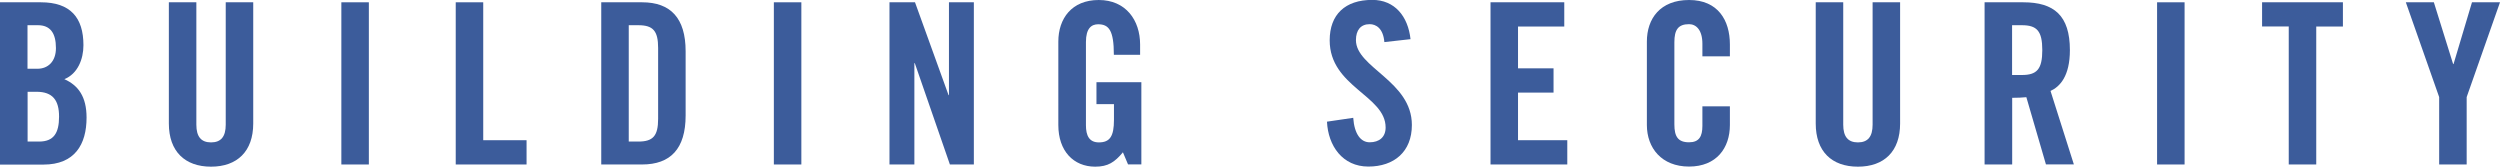
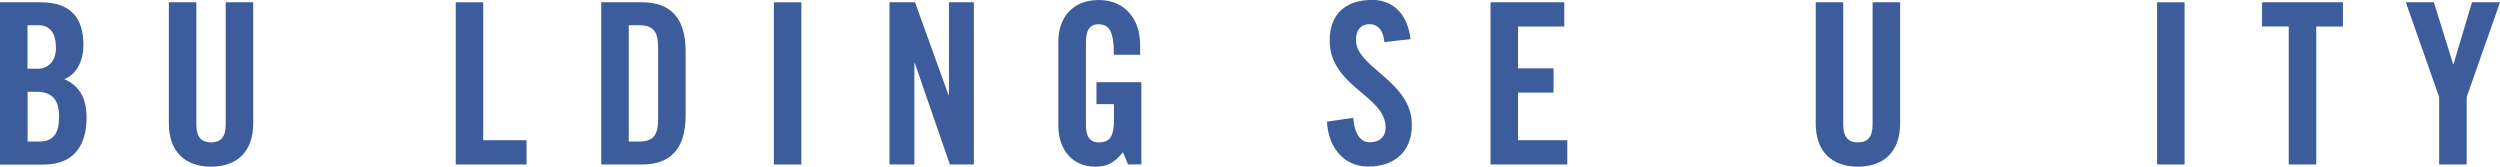
<svg xmlns="http://www.w3.org/2000/svg" id="art" viewBox="0 0 240 16">
  <defs>
    <style>
      .cls-1 {
        fill: #3c5c9b;
        stroke-width: 0px;
      }
    </style>
  </defs>
  <path class="cls-1" d="M0,.22h3.92c2.84,0,4.09,1.47,4.09,4.12,0,1.34-.55,2.74-1.83,3.26,1.34.6,2.13,1.68,2.13,3.69,0,2.57-1.13,4.51-4.14,4.51H0V.22ZM2.64,6.6h.96c1,0,1.77-.69,1.77-1.98,0-1.45-.55-2.2-1.73-2.2h-1v4.18ZM2.64,13.59h1.11c1.41,0,1.92-.82,1.92-2.39s-.6-2.39-2.17-2.39h-.85v4.79Z" />
  <path class="cls-1" d="M16.21.22h2.64v11.75c0,1.14.45,1.7,1.41,1.7s1.41-.56,1.41-1.7V.22h2.64v11.64c0,2.67-1.54,4.14-4.05,4.14s-4.05-1.47-4.05-4.14V.22Z" />
-   <path class="cls-1" d="M32.77,15.79V.22h2.64v15.57h-2.64Z" />
  <path class="cls-1" d="M43.75,15.79V.22h2.64v13.24h4.16v2.33h-6.8Z" />
  <path class="cls-1" d="M57.72.22h3.92c2.73,0,4.18,1.51,4.18,4.7v6.17c0,3.19-1.45,4.7-4.18,4.7h-3.92V.22ZM60.36,13.59h.92c1.41,0,1.9-.54,1.9-2.18v-6.81c0-1.64-.49-2.18-1.9-2.18h-.92v11.17Z" />
  <path class="cls-1" d="M74.29,15.79V.22h2.64v15.57h-2.64Z" />
  <path class="cls-1" d="M85.39,15.79V.22h2.45l3.22,8.91h.04V.22h2.39v15.57h-2.3l-3.37-9.73h-.04v9.73h-2.39Z" />
  <path class="cls-1" d="M105.24,7.89h4.33v7.89h-1.28l-.49-1.16c-.79.95-1.43,1.38-2.66,1.38-2.09,0-3.54-1.51-3.54-3.99V3.99c0-2.2,1.28-3.99,3.88-3.99s3.97,1.94,3.97,4.27v.99h-2.52c0-2.33-.47-2.93-1.51-2.93-.64,0-1.17.39-1.17,1.7v8c0,.99.32,1.64,1.24,1.64,1.07,0,1.45-.6,1.45-2.16v-1.51h-1.68v-2.11Z" />
  <path class="cls-1" d="M132.9,4.05c-.11-1.34-.81-1.73-1.41-1.73-.85,0-1.32.56-1.32,1.53,0,2.65,5.37,3.93,5.37,8.15,0,2.57-1.71,3.99-4.18,3.99s-3.86-1.98-3.97-4.31l2.52-.37c.11,1.57.73,2.35,1.58,2.35.92,0,1.53-.5,1.53-1.42,0-3.08-5.37-3.9-5.37-8.37,0-2.48,1.49-3.88,4.09-3.88,2.15,0,3.43,1.57,3.67,3.77l-2.51.28Z" />
  <path class="cls-1" d="M143.09,15.79V.22h7.08v2.33h-4.44v4.01h3.41v2.33h-3.41v4.57h4.73v2.33h-7.38Z" />
-   <path class="cls-1" d="M163.43,5.41v-1.21c0-1.32-.6-1.88-1.28-1.88-1.06,0-1.41.56-1.41,1.73v7.89c0,1.16.34,1.72,1.41,1.72.96,0,1.28-.56,1.28-1.57v-1.88h2.64v1.79c0,2.2-1.28,3.99-3.92,3.99s-4.05-1.79-4.05-3.99V3.99c0-2.2,1.28-3.99,4.05-3.99s3.92,1.94,3.92,4.27v1.14h-2.64Z" />
  <path class="cls-1" d="M174.31.22h2.64v11.75c0,1.14.45,1.7,1.41,1.7s1.41-.56,1.41-1.7V.22h2.64v11.64c0,2.67-1.53,4.14-4.05,4.14s-4.05-1.47-4.05-4.14V.22Z" />
-   <path class="cls-1" d="M193.16,15.79h-2.64V.22h3.71c2.96,0,4.48,1.27,4.48,4.59,0,2.5-.96,3.51-1.86,3.92l2.24,7.05h-2.68l-1.88-6.45c-.34.04-.89.06-1.36.06v6.38ZM193.16,7.2h.94c1.43,0,1.96-.54,1.96-2.39s-.53-2.39-1.96-2.39h-.94v4.79Z" />
  <path class="cls-1" d="M207.08,15.79V.22h2.64v15.57h-2.64Z" />
  <path class="cls-1" d="M219.72,2.54h-2.56V.22h7.76v2.33h-2.56v13.24h-2.64V2.54Z" />
  <path class="cls-1" d="M236.8,15.79h-2.64v-6.47l-3.2-9.1h2.69l1.85,5.93h.04l1.77-5.93h2.69l-3.2,9.1v6.47Z" />
</svg>